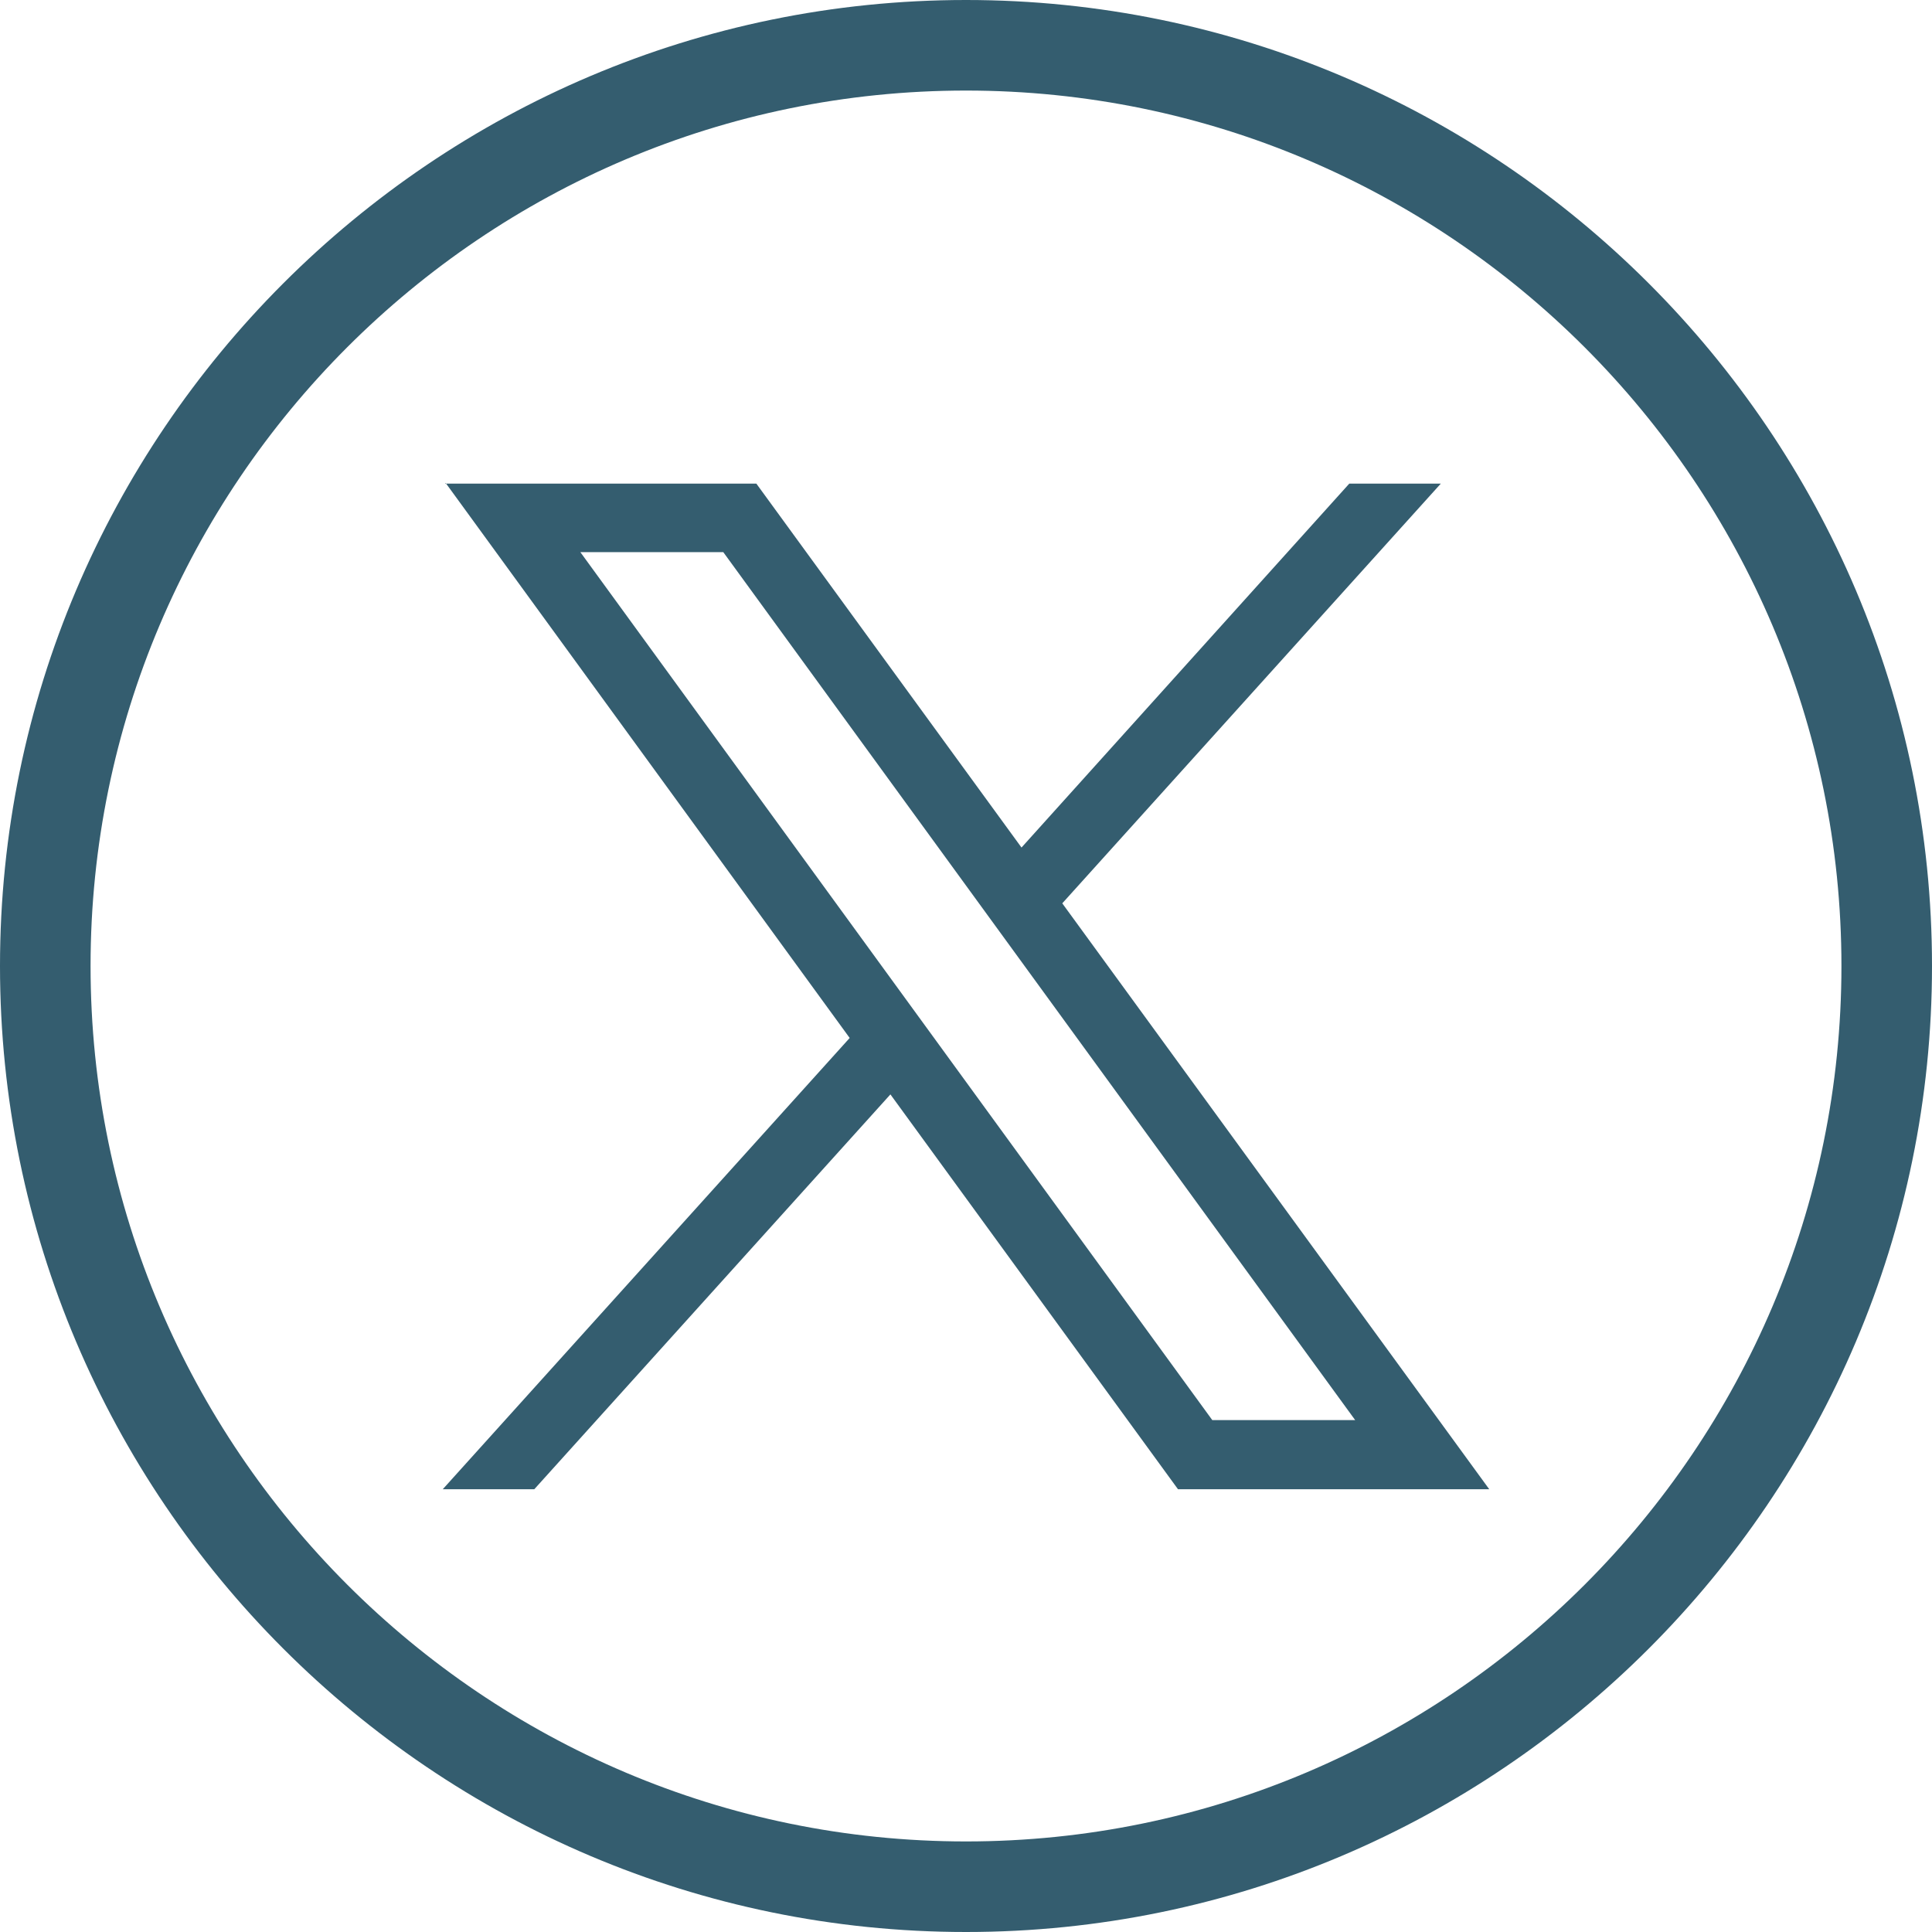
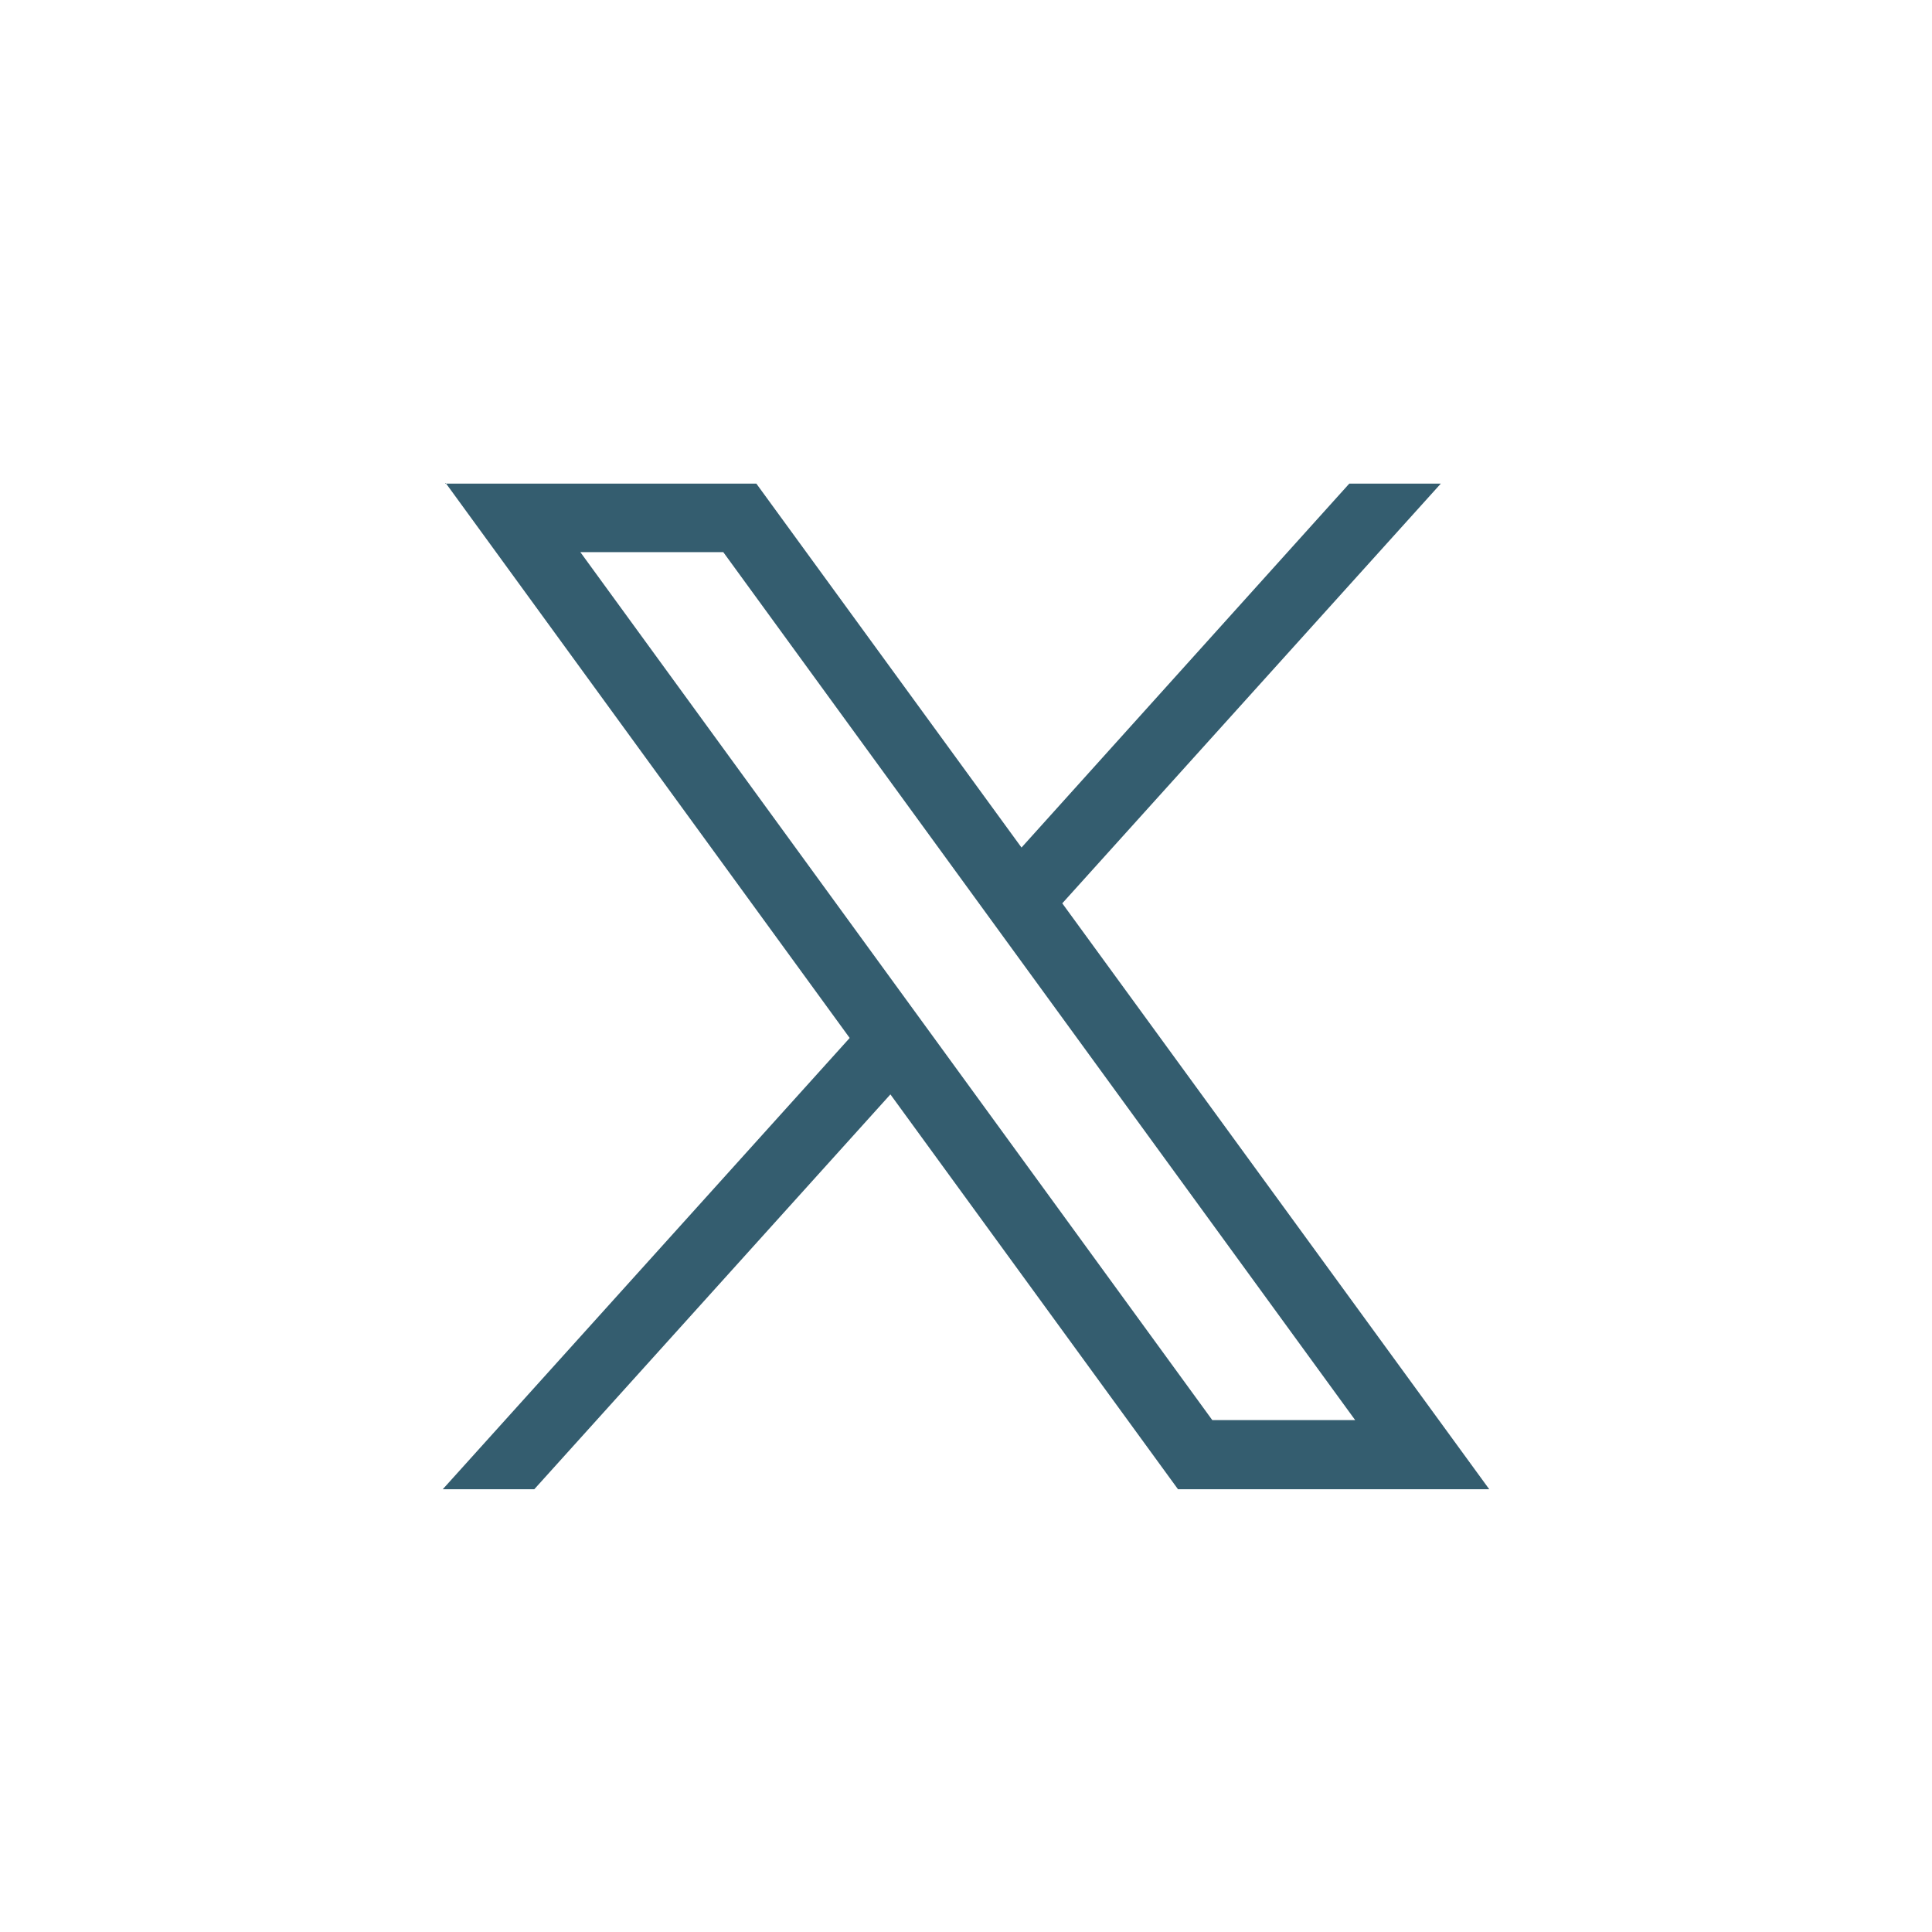
<svg xmlns="http://www.w3.org/2000/svg" width="48" height="48" viewBox="0 0 48 48" fill="none">
  <g id="Group">
    <g id="Vector">
-       <path d="M24 48C10.77 48 0 37.23 0 24C0 10.77 10.77 0 24 0C37.23 0 48 10.77 48 24C48 37.23 37.23 48 24 48ZM24 2.25C12 2.25 2.25 12.01 2.25 24C2.25 35.99 12.01 45.75 24 45.75C35.99 45.75 45.75 35.99 45.75 24C45.75 12.01 35.99 2.25 24 2.25Z" fill="#345D6F" />
-       <path d="M11.073 12L21.11 25.788L11 37H13.274L22.122 27.19L29.267 37H37L26.392 22.443L35.797 12.015H33.523L25.379 21.057L18.791 12.015H11.059L11.073 12ZM14.419 13.718H17.97L33.669 35.282H30.119L14.419 13.718Z" fill="#345D6F" />
+       <path d="M11.073 12L21.11 25.788L11 37H13.274L22.122 27.19L29.267 37H37L26.392 22.443L35.797 12.015H33.523L25.379 21.057L18.791 12.015H11.059L11.073 12ZM14.419 13.718H17.97L33.669 35.282H30.119Z" fill="#345D6F" />
    </g>
  </g>
</svg>